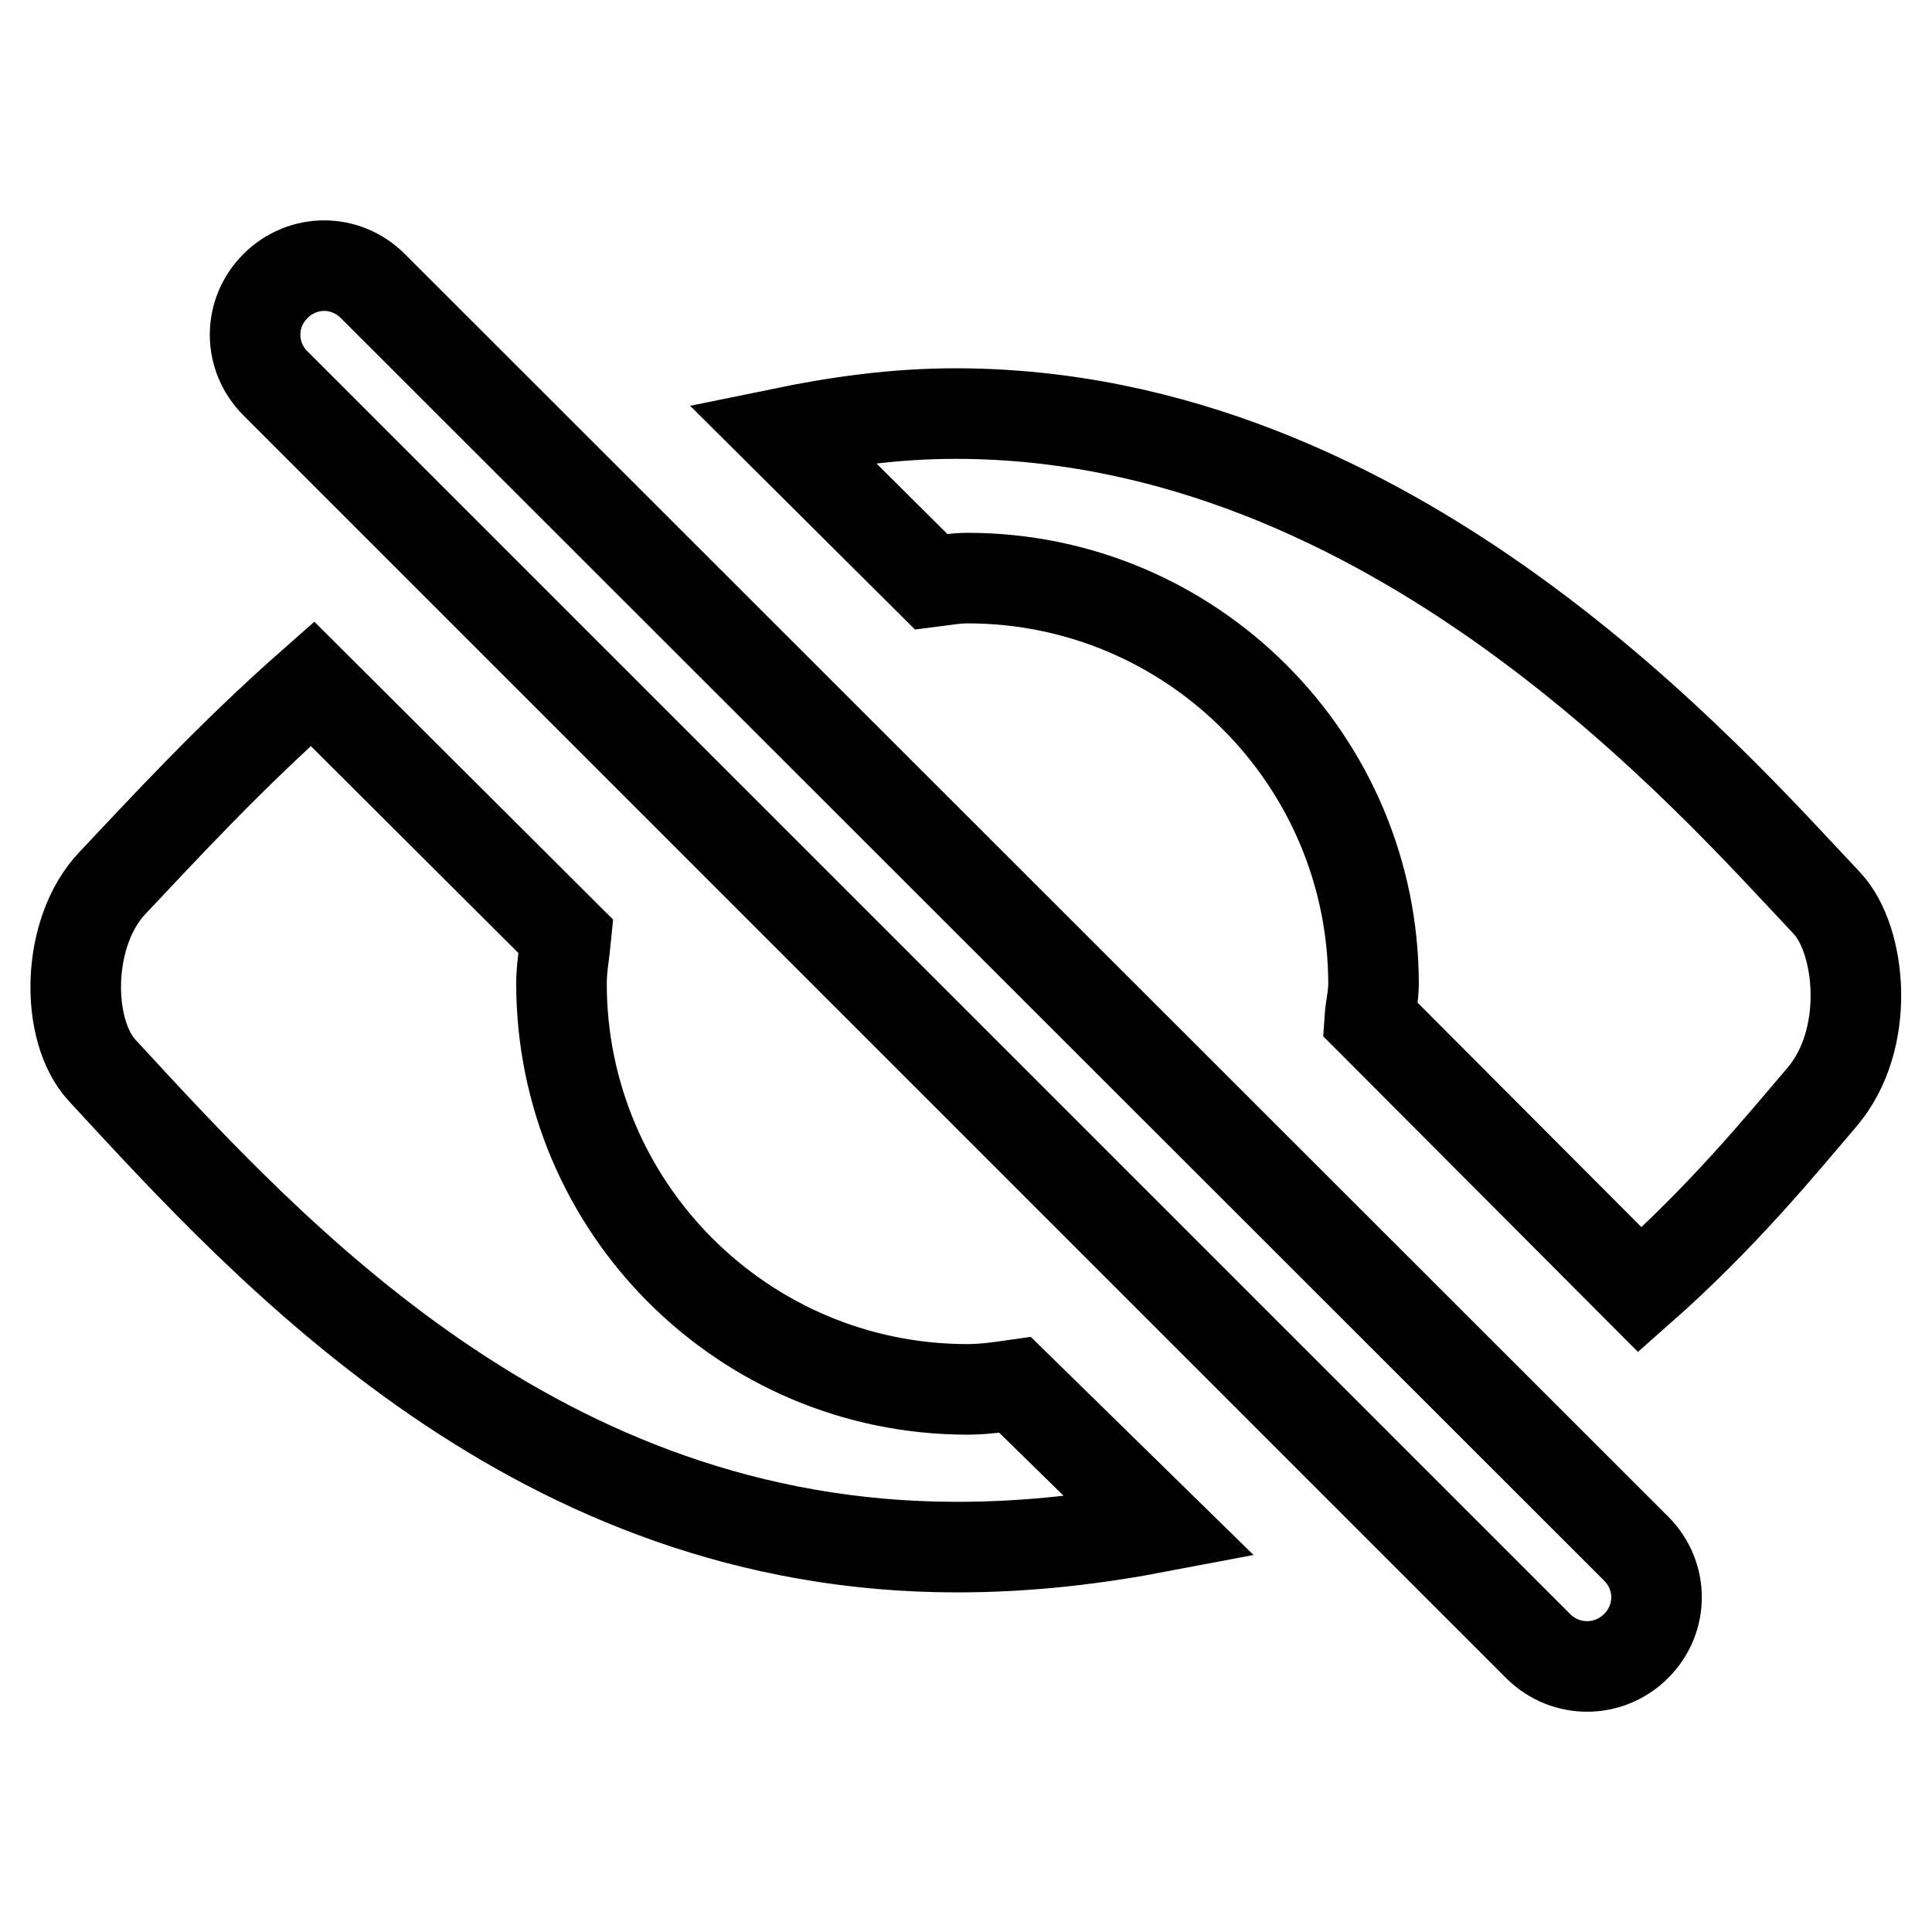
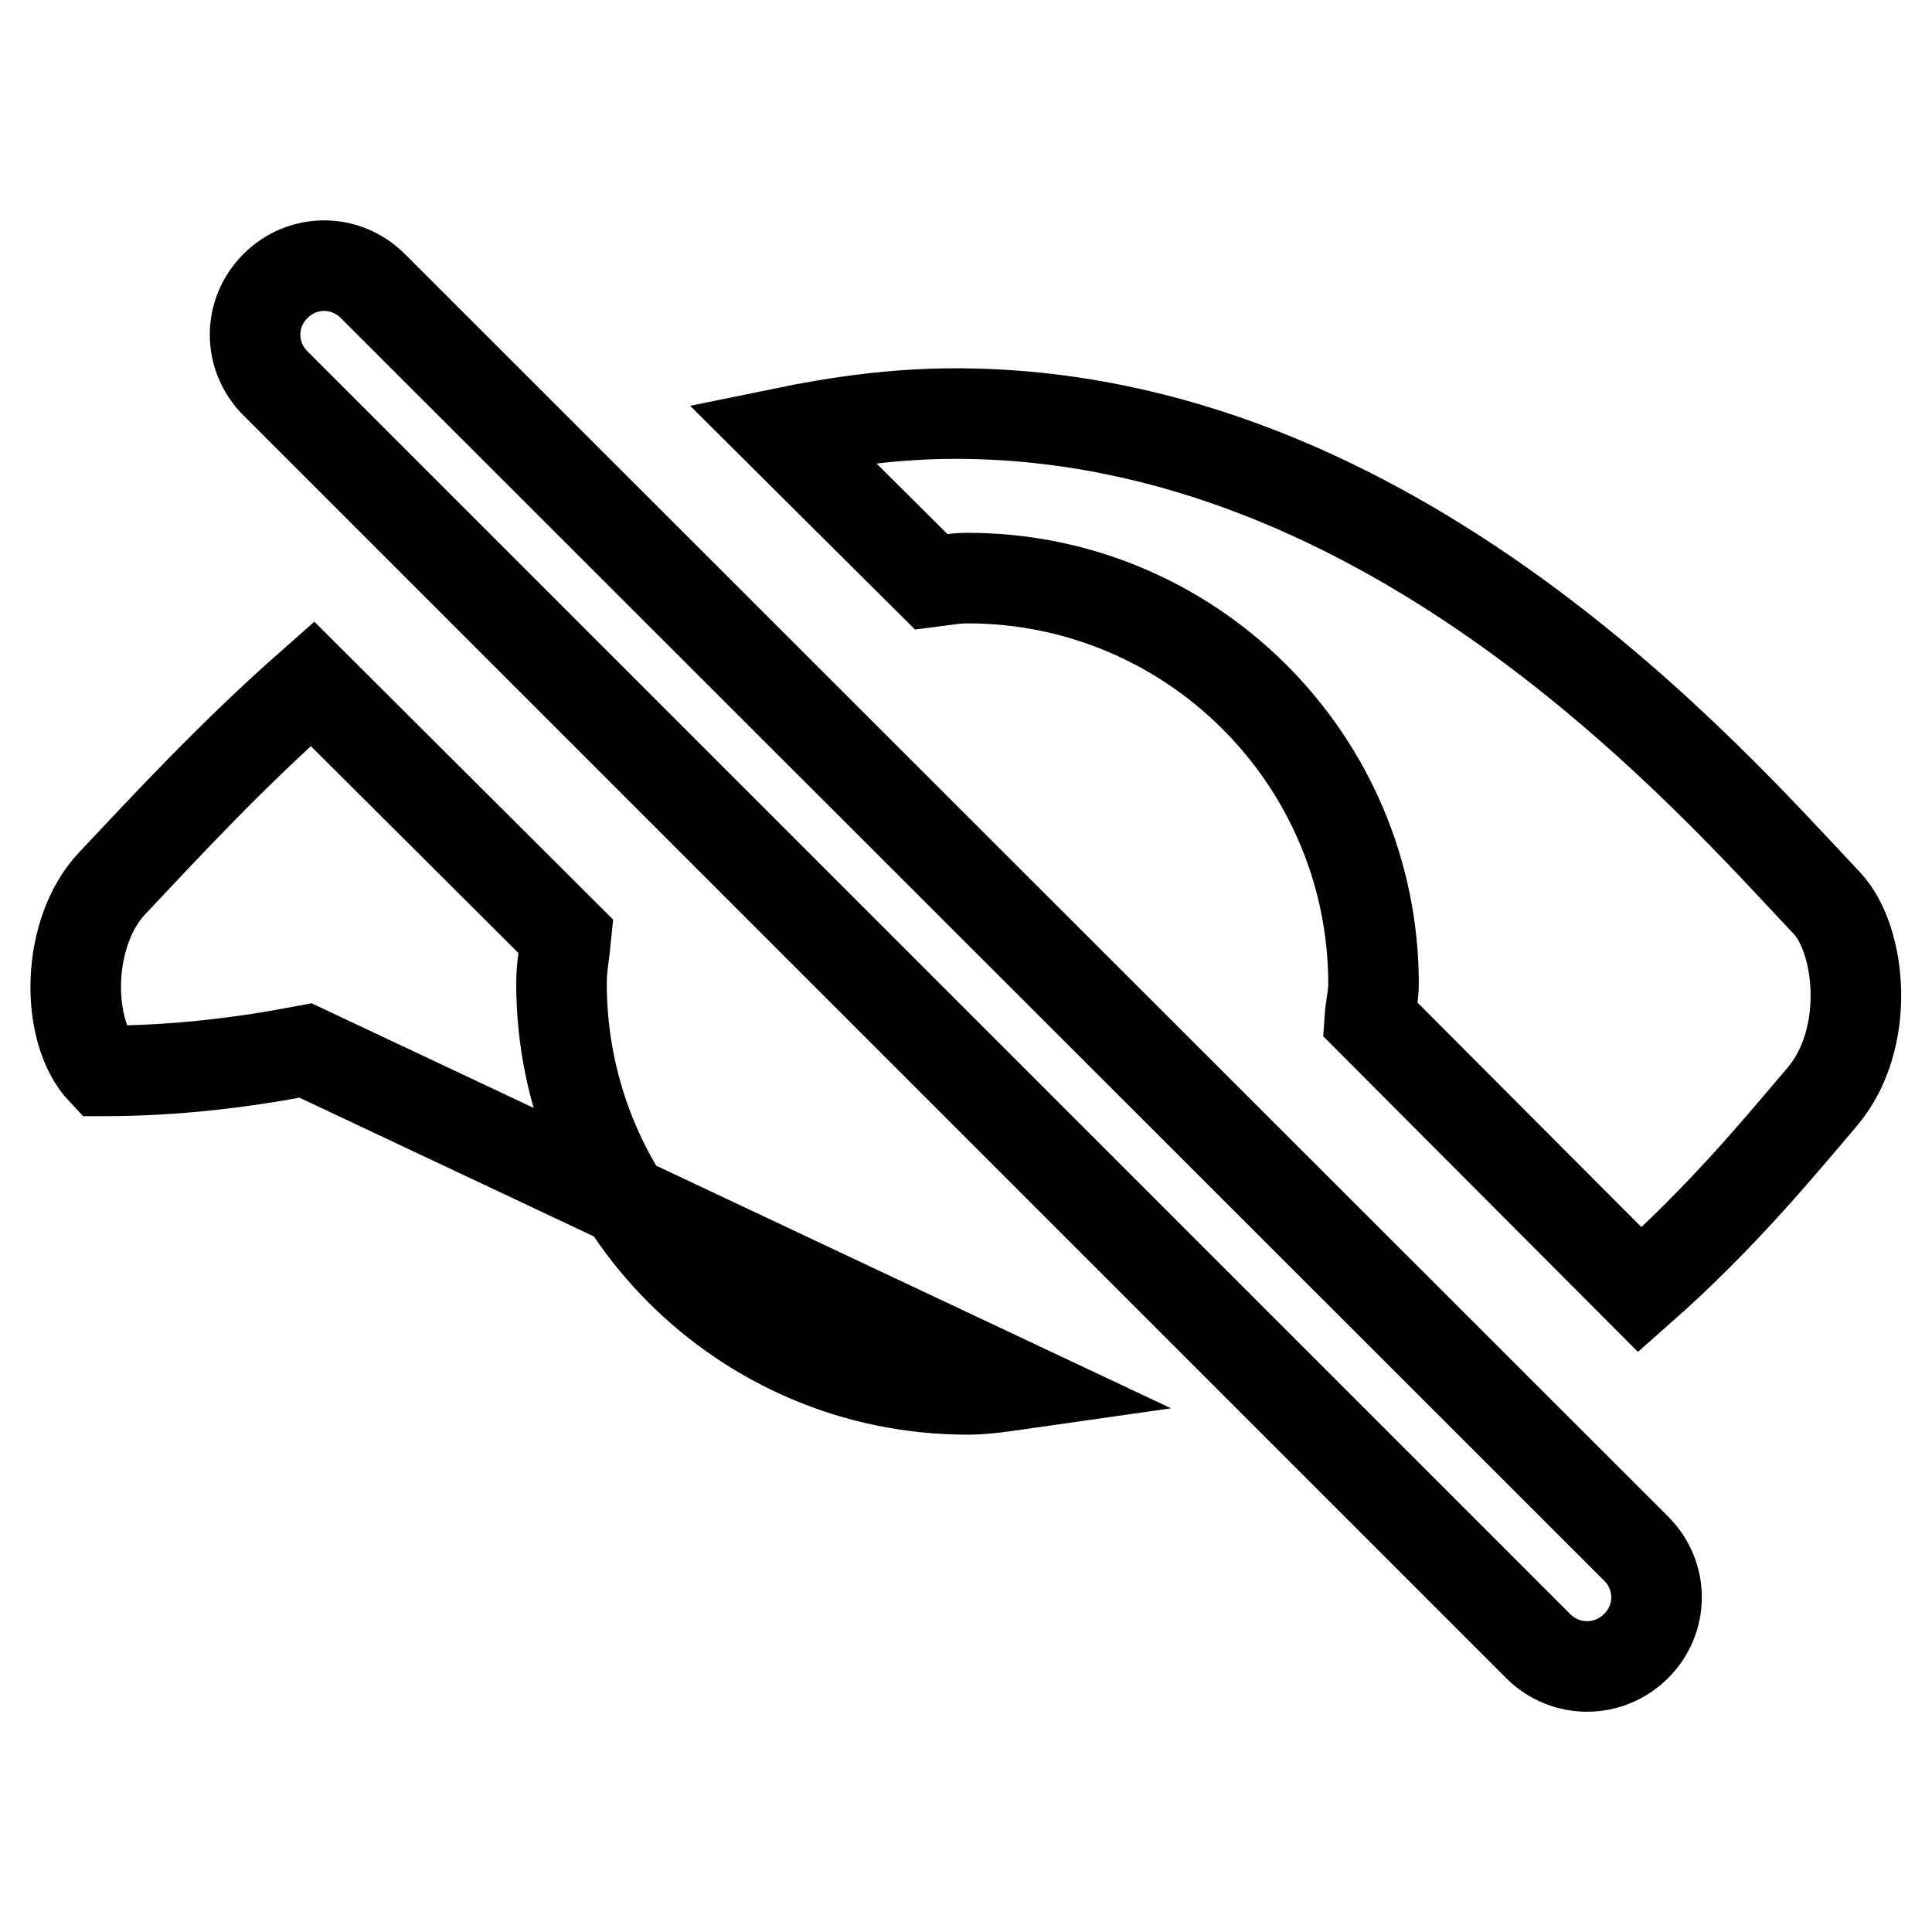
<svg xmlns="http://www.w3.org/2000/svg" version="1.1" x="0px" y="0px" viewBox="0 0 256 256" enable-background="new 0 0 256 256" xml:space="preserve">
  <g>
-     <path stroke-width="12" fill-opacity="0" stroke="#000000" d="M103.6,57.4c7.3-1.5,14.9-2.6,23-2.6c58,0,100.2,48.7,115.5,64.9c4.5,4.8,5.9,18-0.7,25.7 c-5.3,6.2-13.1,15.8-24.1,25.5L181.5,135c0.1-1.5,0.5-3,0.5-4.6c0-29.7-24.1-53.8-53.8-53.8c-1.6,0-3.2,0.3-4.8,0.5L103.6,57.4z  M134.5,183.5c-2.1,0.3-4.2,0.6-6.3,0.6c-29.7,0-53.8-24.1-53.8-53.8c0-2.1,0.4-4.1,0.6-6.2L41.4,90.6 c-10.9,9.6-19.7,19.2-26.5,26.4c-6.2,6.5-6.3,19.6-1.3,24.9c22.5,24.4,57.7,63.1,113.2,63.1c9.7,0,18.5-1.1,26.9-2.7L134.5,183.5z  M216.8,218.1c3.6-3.6,3.6-9.3,0-12.9L49.4,37.9c-3.6-3.6-9.3-3.6-12.9,0l0,0c-3.6,3.6-3.6,9.3,0,12.9l167.4,167.4 C207.5,221.7,213.2,221.7,216.8,218.1L216.8,218.1z" />
+     <path stroke-width="12" fill-opacity="0" stroke="#000000" d="M103.6,57.4c7.3-1.5,14.9-2.6,23-2.6c58,0,100.2,48.7,115.5,64.9c4.5,4.8,5.9,18-0.7,25.7 c-5.3,6.2-13.1,15.8-24.1,25.5L181.5,135c0.1-1.5,0.5-3,0.5-4.6c0-29.7-24.1-53.8-53.8-53.8c-1.6,0-3.2,0.3-4.8,0.5L103.6,57.4z  M134.5,183.5c-2.1,0.3-4.2,0.6-6.3,0.6c-29.7,0-53.8-24.1-53.8-53.8c0-2.1,0.4-4.1,0.6-6.2L41.4,90.6 c-10.9,9.6-19.7,19.2-26.5,26.4c-6.2,6.5-6.3,19.6-1.3,24.9c9.7,0,18.5-1.1,26.9-2.7L134.5,183.5z  M216.8,218.1c3.6-3.6,3.6-9.3,0-12.9L49.4,37.9c-3.6-3.6-9.3-3.6-12.9,0l0,0c-3.6,3.6-3.6,9.3,0,12.9l167.4,167.4 C207.5,221.7,213.2,221.7,216.8,218.1L216.8,218.1z" />
  </g>
</svg>